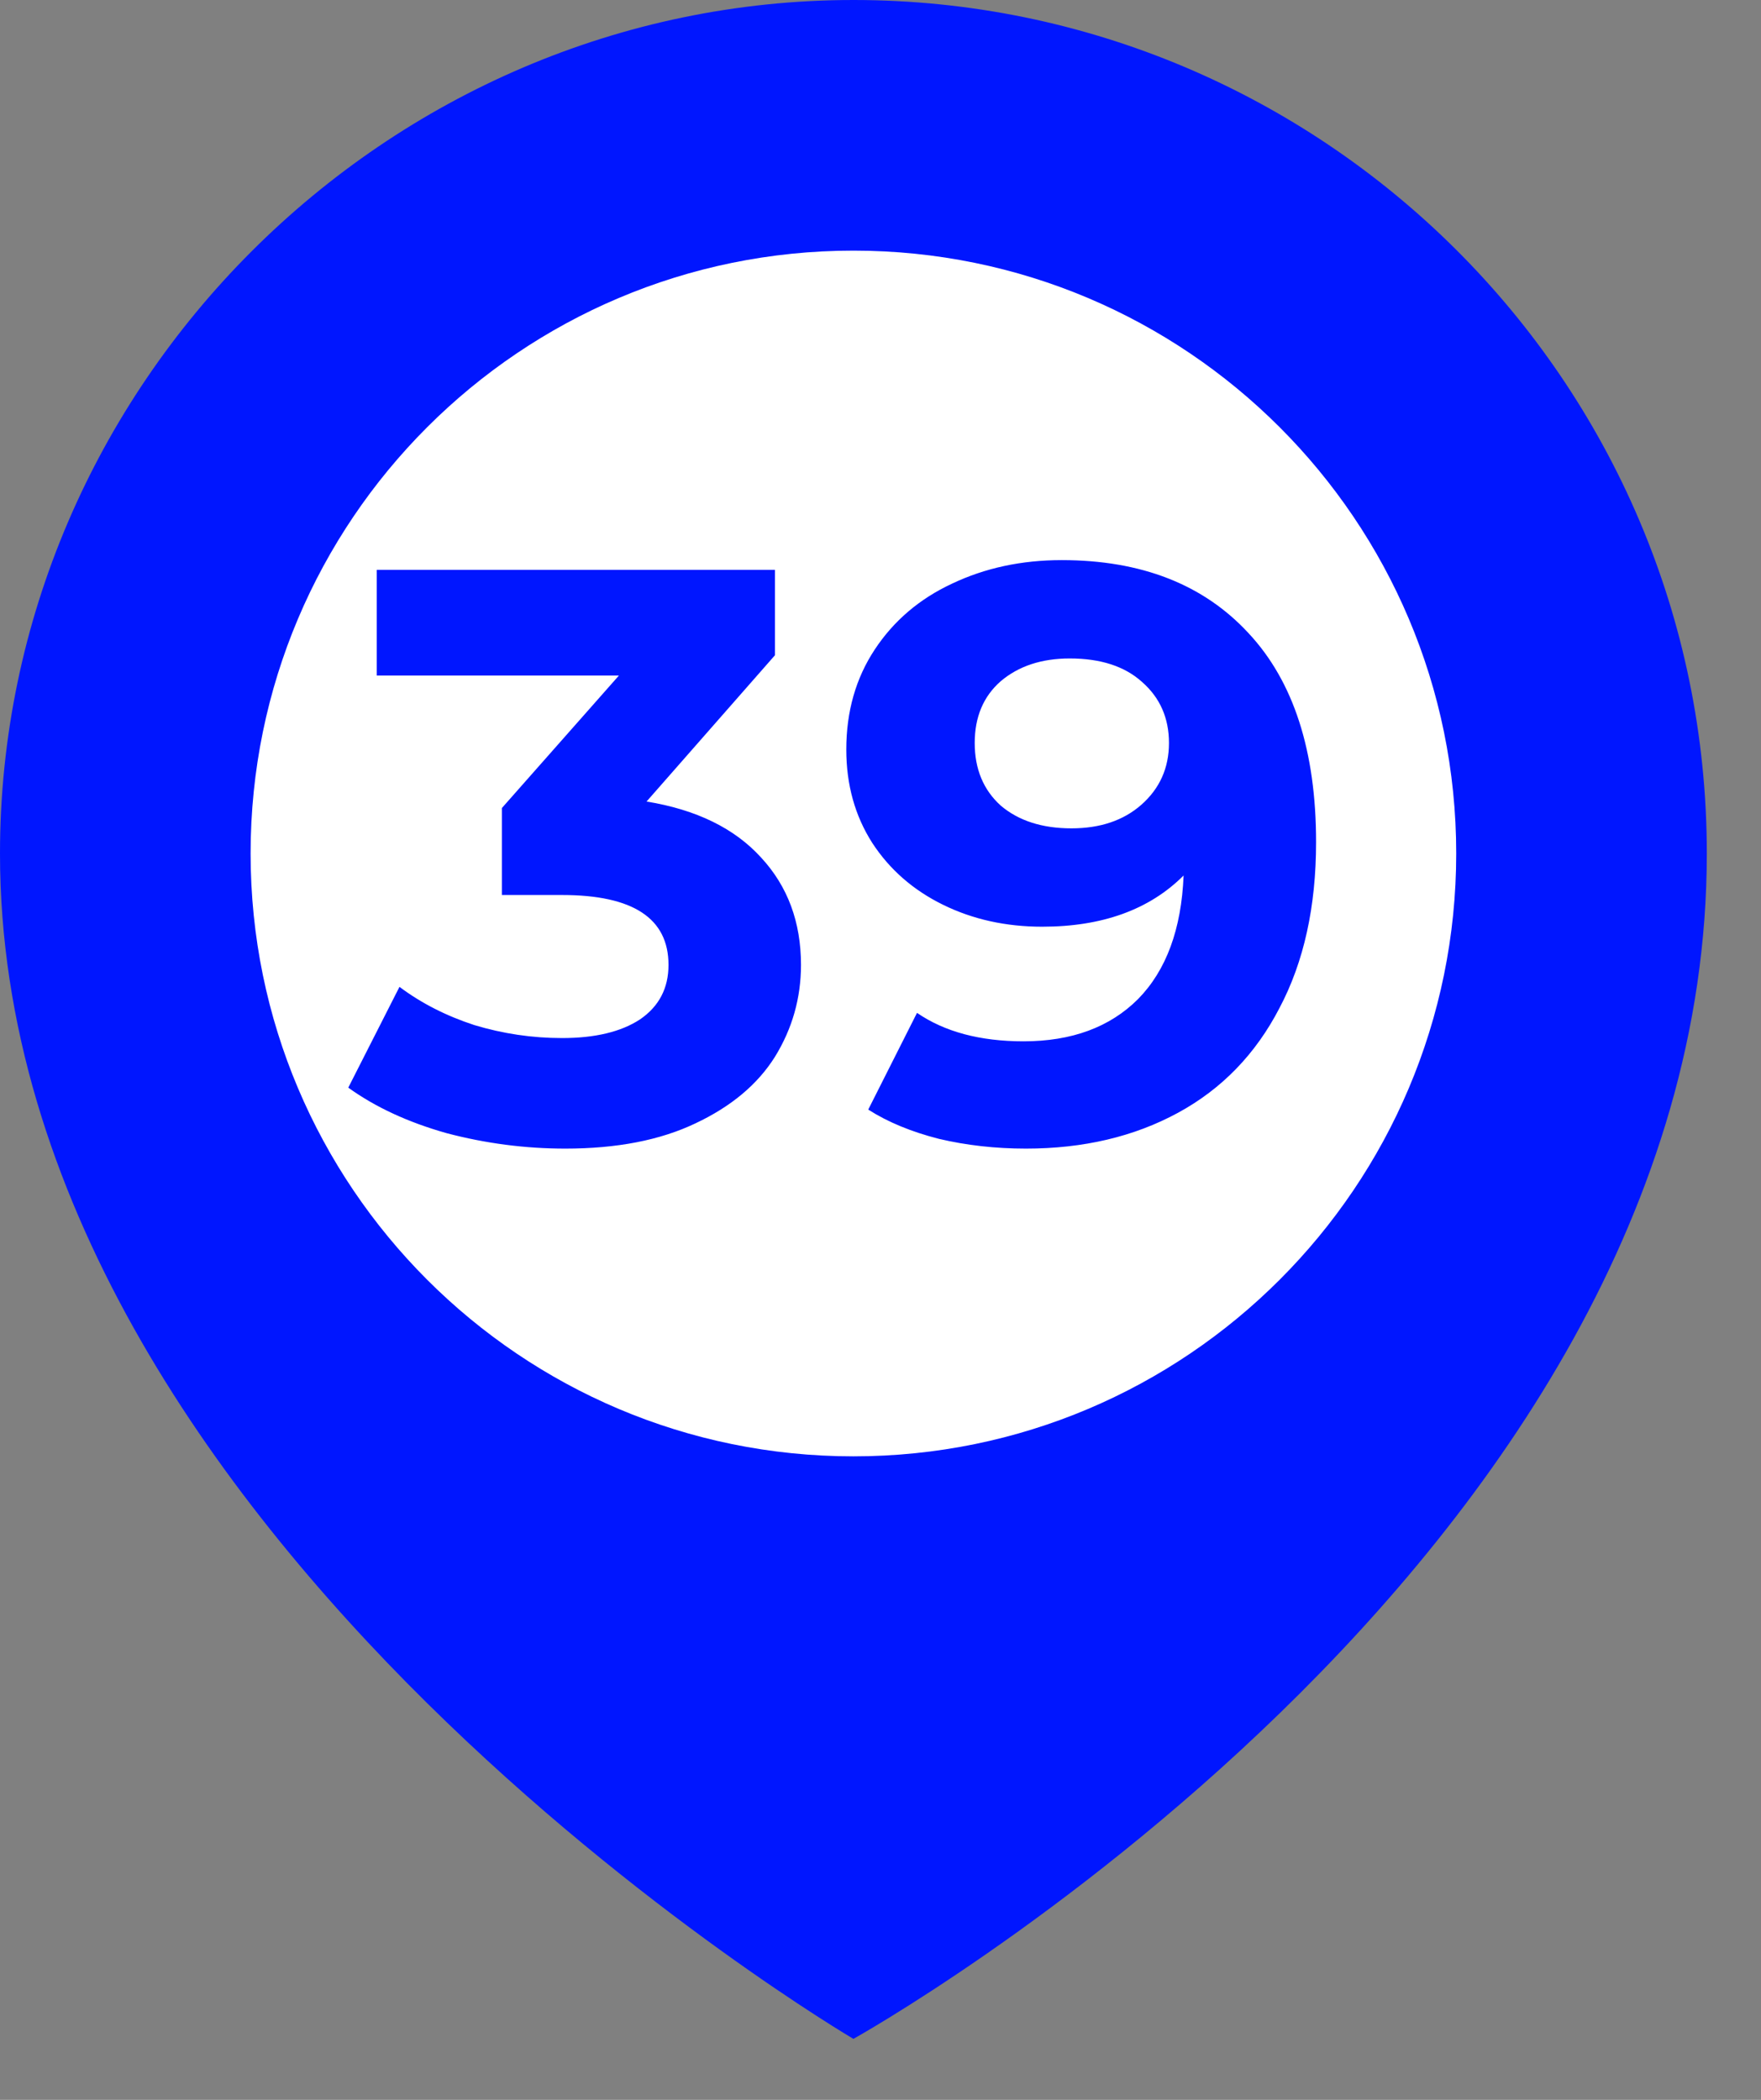
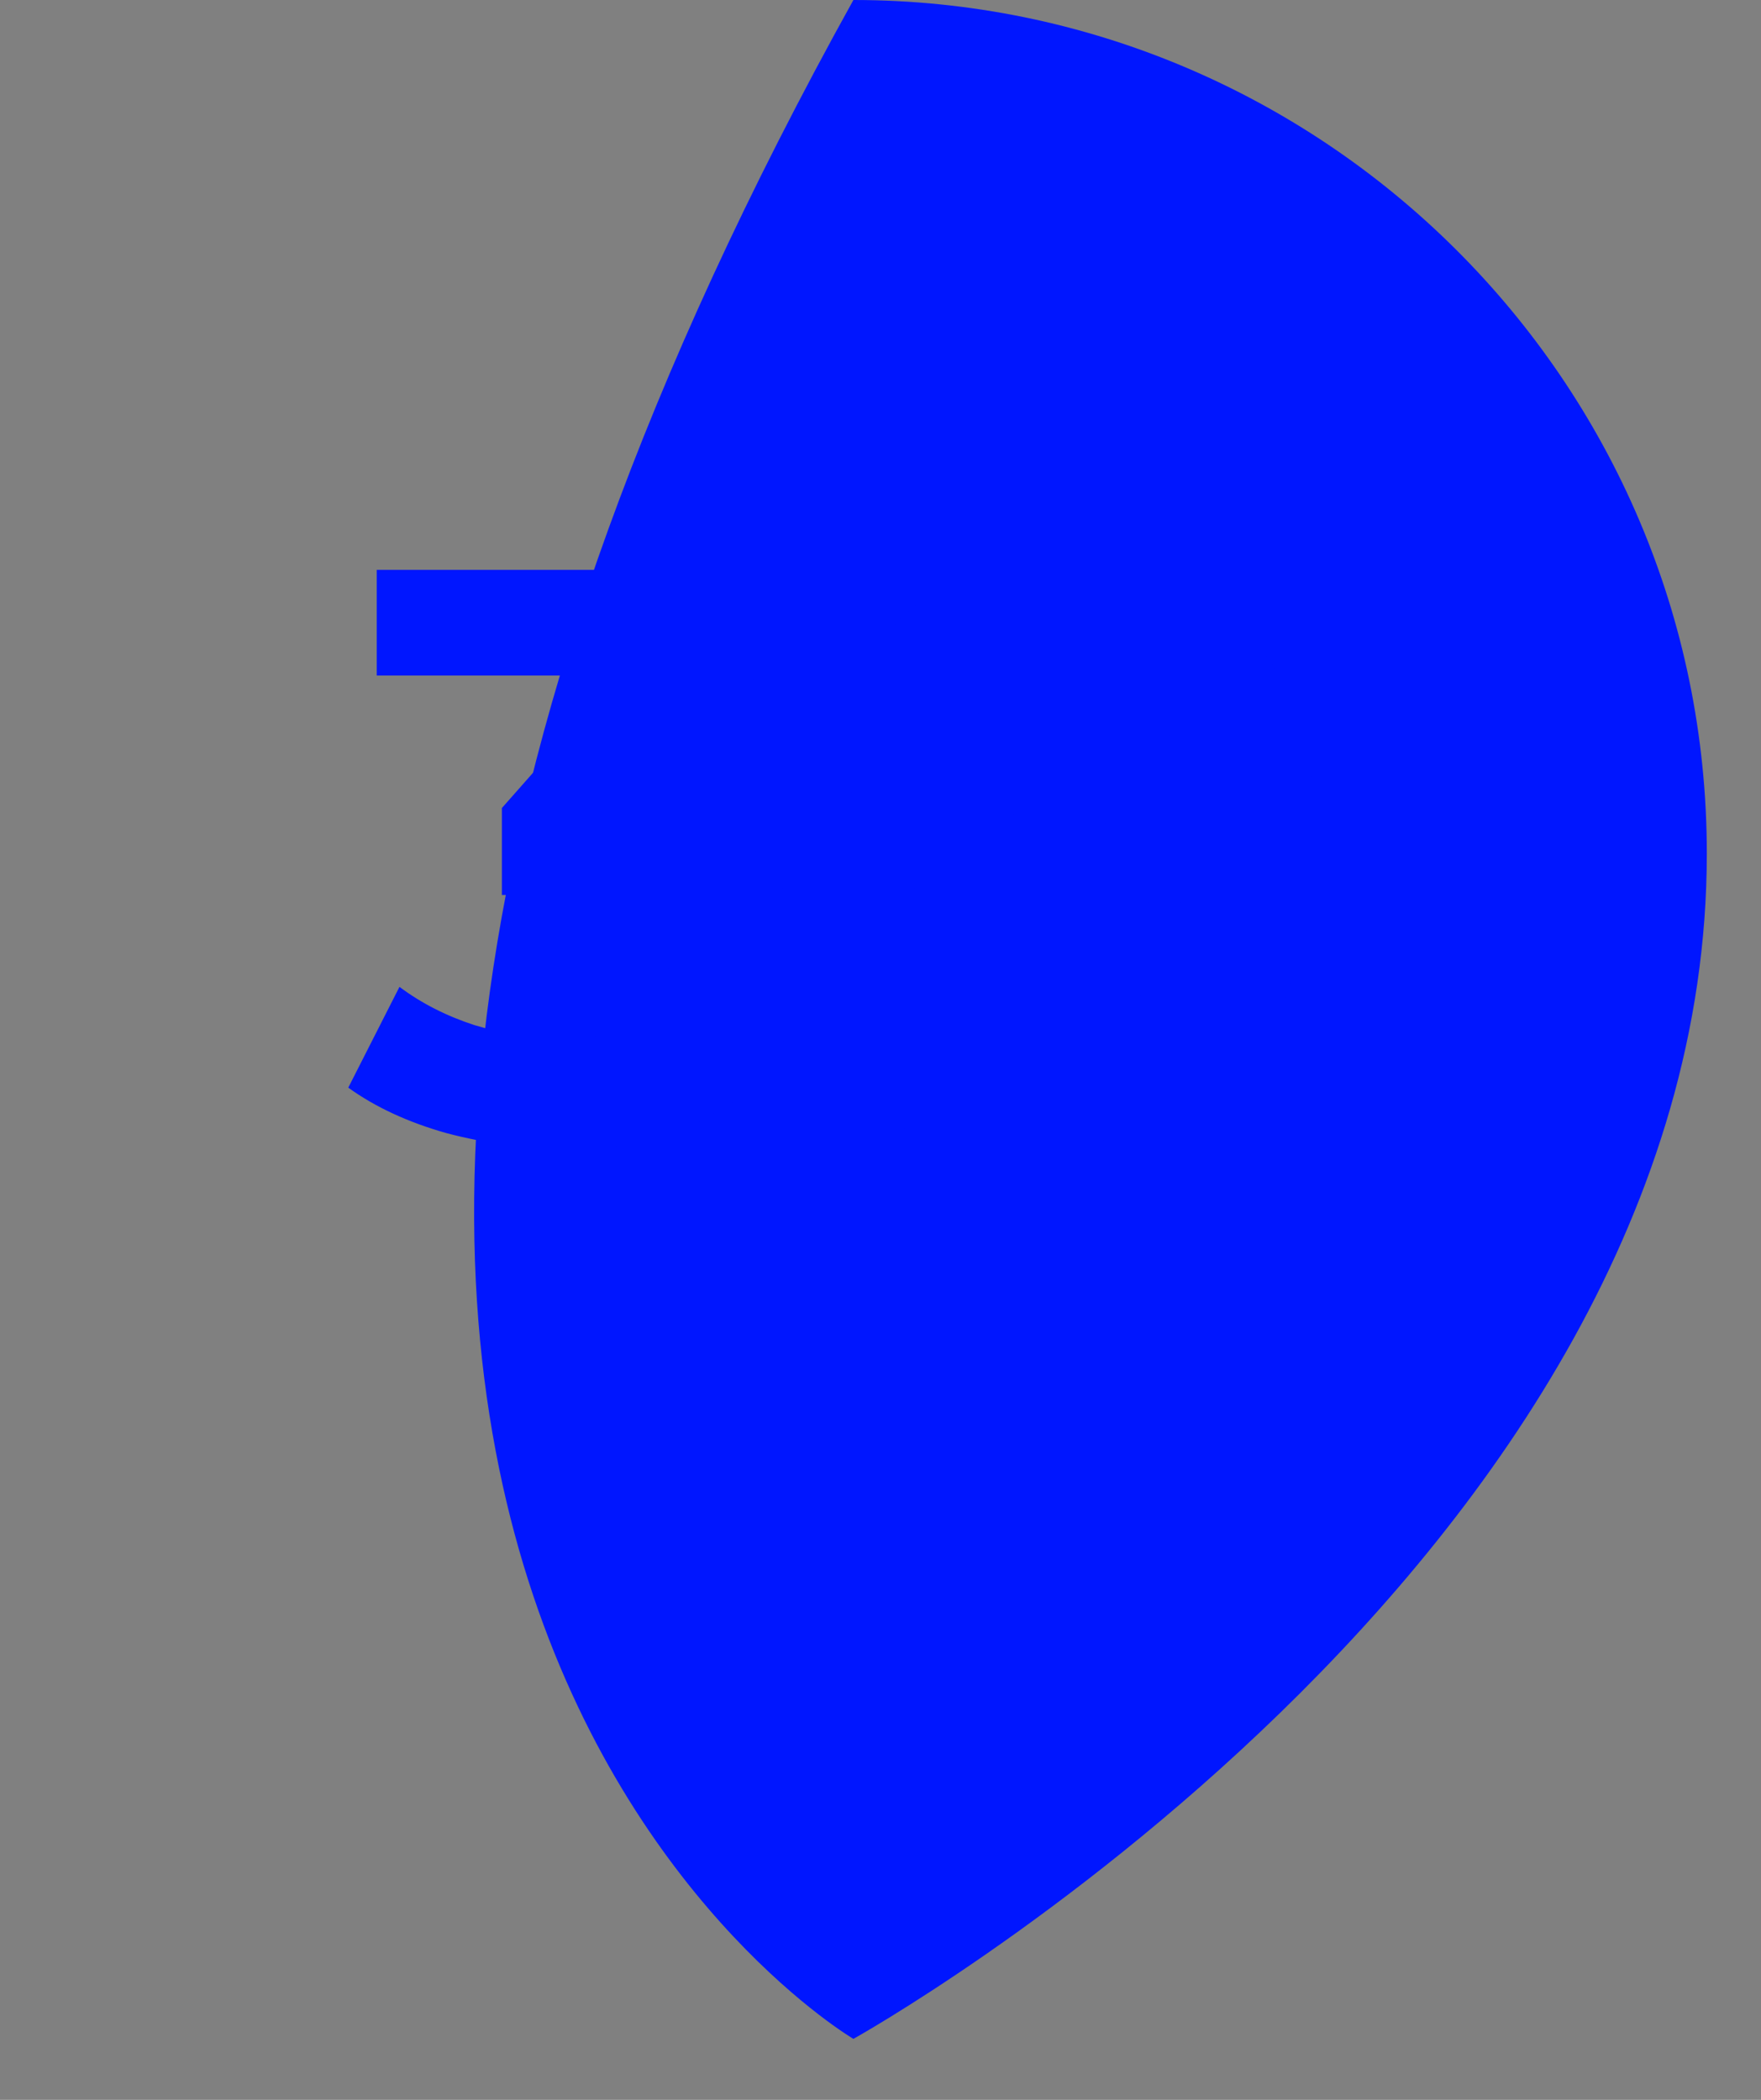
<svg xmlns="http://www.w3.org/2000/svg" width="26" height="31" viewBox="0 0 26 31" fill="none">
  <rect x="0" y="0" width="26" height="31" fill="#808080" stroke="none" />
-   <path d="M25.2 12.6C25.2 5.6 19.5 0 12.6 0C5.7 0 0 5.7 0 12.6C0 22.7 12.6 30.1 12.6 30.1C12.6 30.1 25.2 23.1 25.2 12.6Z" fill="#0016FF" />
-   <path d="M12.6 21.5C17.515 21.5 21.5 17.515 21.5 12.6C21.5 7.685 17.515 3.7 12.6 3.7C7.685 3.7 3.7 7.685 3.7 12.6C3.7 17.515 7.685 21.5 12.6 21.5Z" fill="white" />
+   <path d="M25.2 12.6C25.2 5.6 19.5 0 12.6 0C0 22.7 12.6 30.1 12.6 30.1C12.6 30.1 25.2 23.1 25.2 12.6Z" fill="#0016FF" />
  <path d="M9.546 11.833C10.282 11.953 10.846 12.229 11.238 12.661C11.63 13.085 11.826 13.613 11.826 14.245C11.826 14.733 11.698 15.185 11.442 15.601C11.186 16.009 10.794 16.337 10.266 16.585C9.746 16.833 9.106 16.957 8.346 16.957C7.754 16.957 7.17 16.881 6.594 16.729C6.026 16.569 5.542 16.345 5.142 16.057L5.898 14.569C6.218 14.809 6.586 14.997 7.002 15.133C7.426 15.261 7.858 15.325 8.298 15.325C8.786 15.325 9.17 15.233 9.45 15.049C9.73 14.857 9.87 14.589 9.87 14.245C9.87 13.557 9.346 13.213 8.298 13.213H7.41V11.929L9.138 9.973H5.562V8.413H11.442V9.673L9.546 11.833ZM15.675 8.269C16.851 8.269 17.771 8.629 18.435 9.349C19.099 10.061 19.431 11.089 19.431 12.433C19.431 13.385 19.251 14.201 18.891 14.881C18.539 15.561 18.039 16.077 17.391 16.429C16.743 16.781 15.995 16.957 15.147 16.957C14.699 16.957 14.271 16.909 13.863 16.813C13.455 16.709 13.107 16.565 12.819 16.381L13.539 14.953C13.947 15.233 14.471 15.373 15.111 15.373C15.823 15.373 16.387 15.165 16.803 14.749C17.219 14.325 17.443 13.717 17.475 12.925C16.971 13.429 16.275 13.681 15.387 13.681C14.851 13.681 14.363 13.573 13.923 13.357C13.483 13.141 13.135 12.837 12.879 12.445C12.623 12.045 12.495 11.585 12.495 11.065C12.495 10.505 12.635 10.013 12.915 9.589C13.195 9.165 13.575 8.841 14.055 8.617C14.543 8.385 15.083 8.269 15.675 8.269ZM15.819 12.229C16.243 12.229 16.587 12.113 16.851 11.881C17.123 11.641 17.259 11.337 17.259 10.969C17.259 10.601 17.127 10.301 16.863 10.069C16.607 9.837 16.251 9.721 15.795 9.721C15.379 9.721 15.039 9.833 14.775 10.057C14.519 10.281 14.391 10.585 14.391 10.969C14.391 11.353 14.519 11.661 14.775 11.893C15.039 12.117 15.387 12.229 15.819 12.229Z" fill="#0016FF" />
</svg>